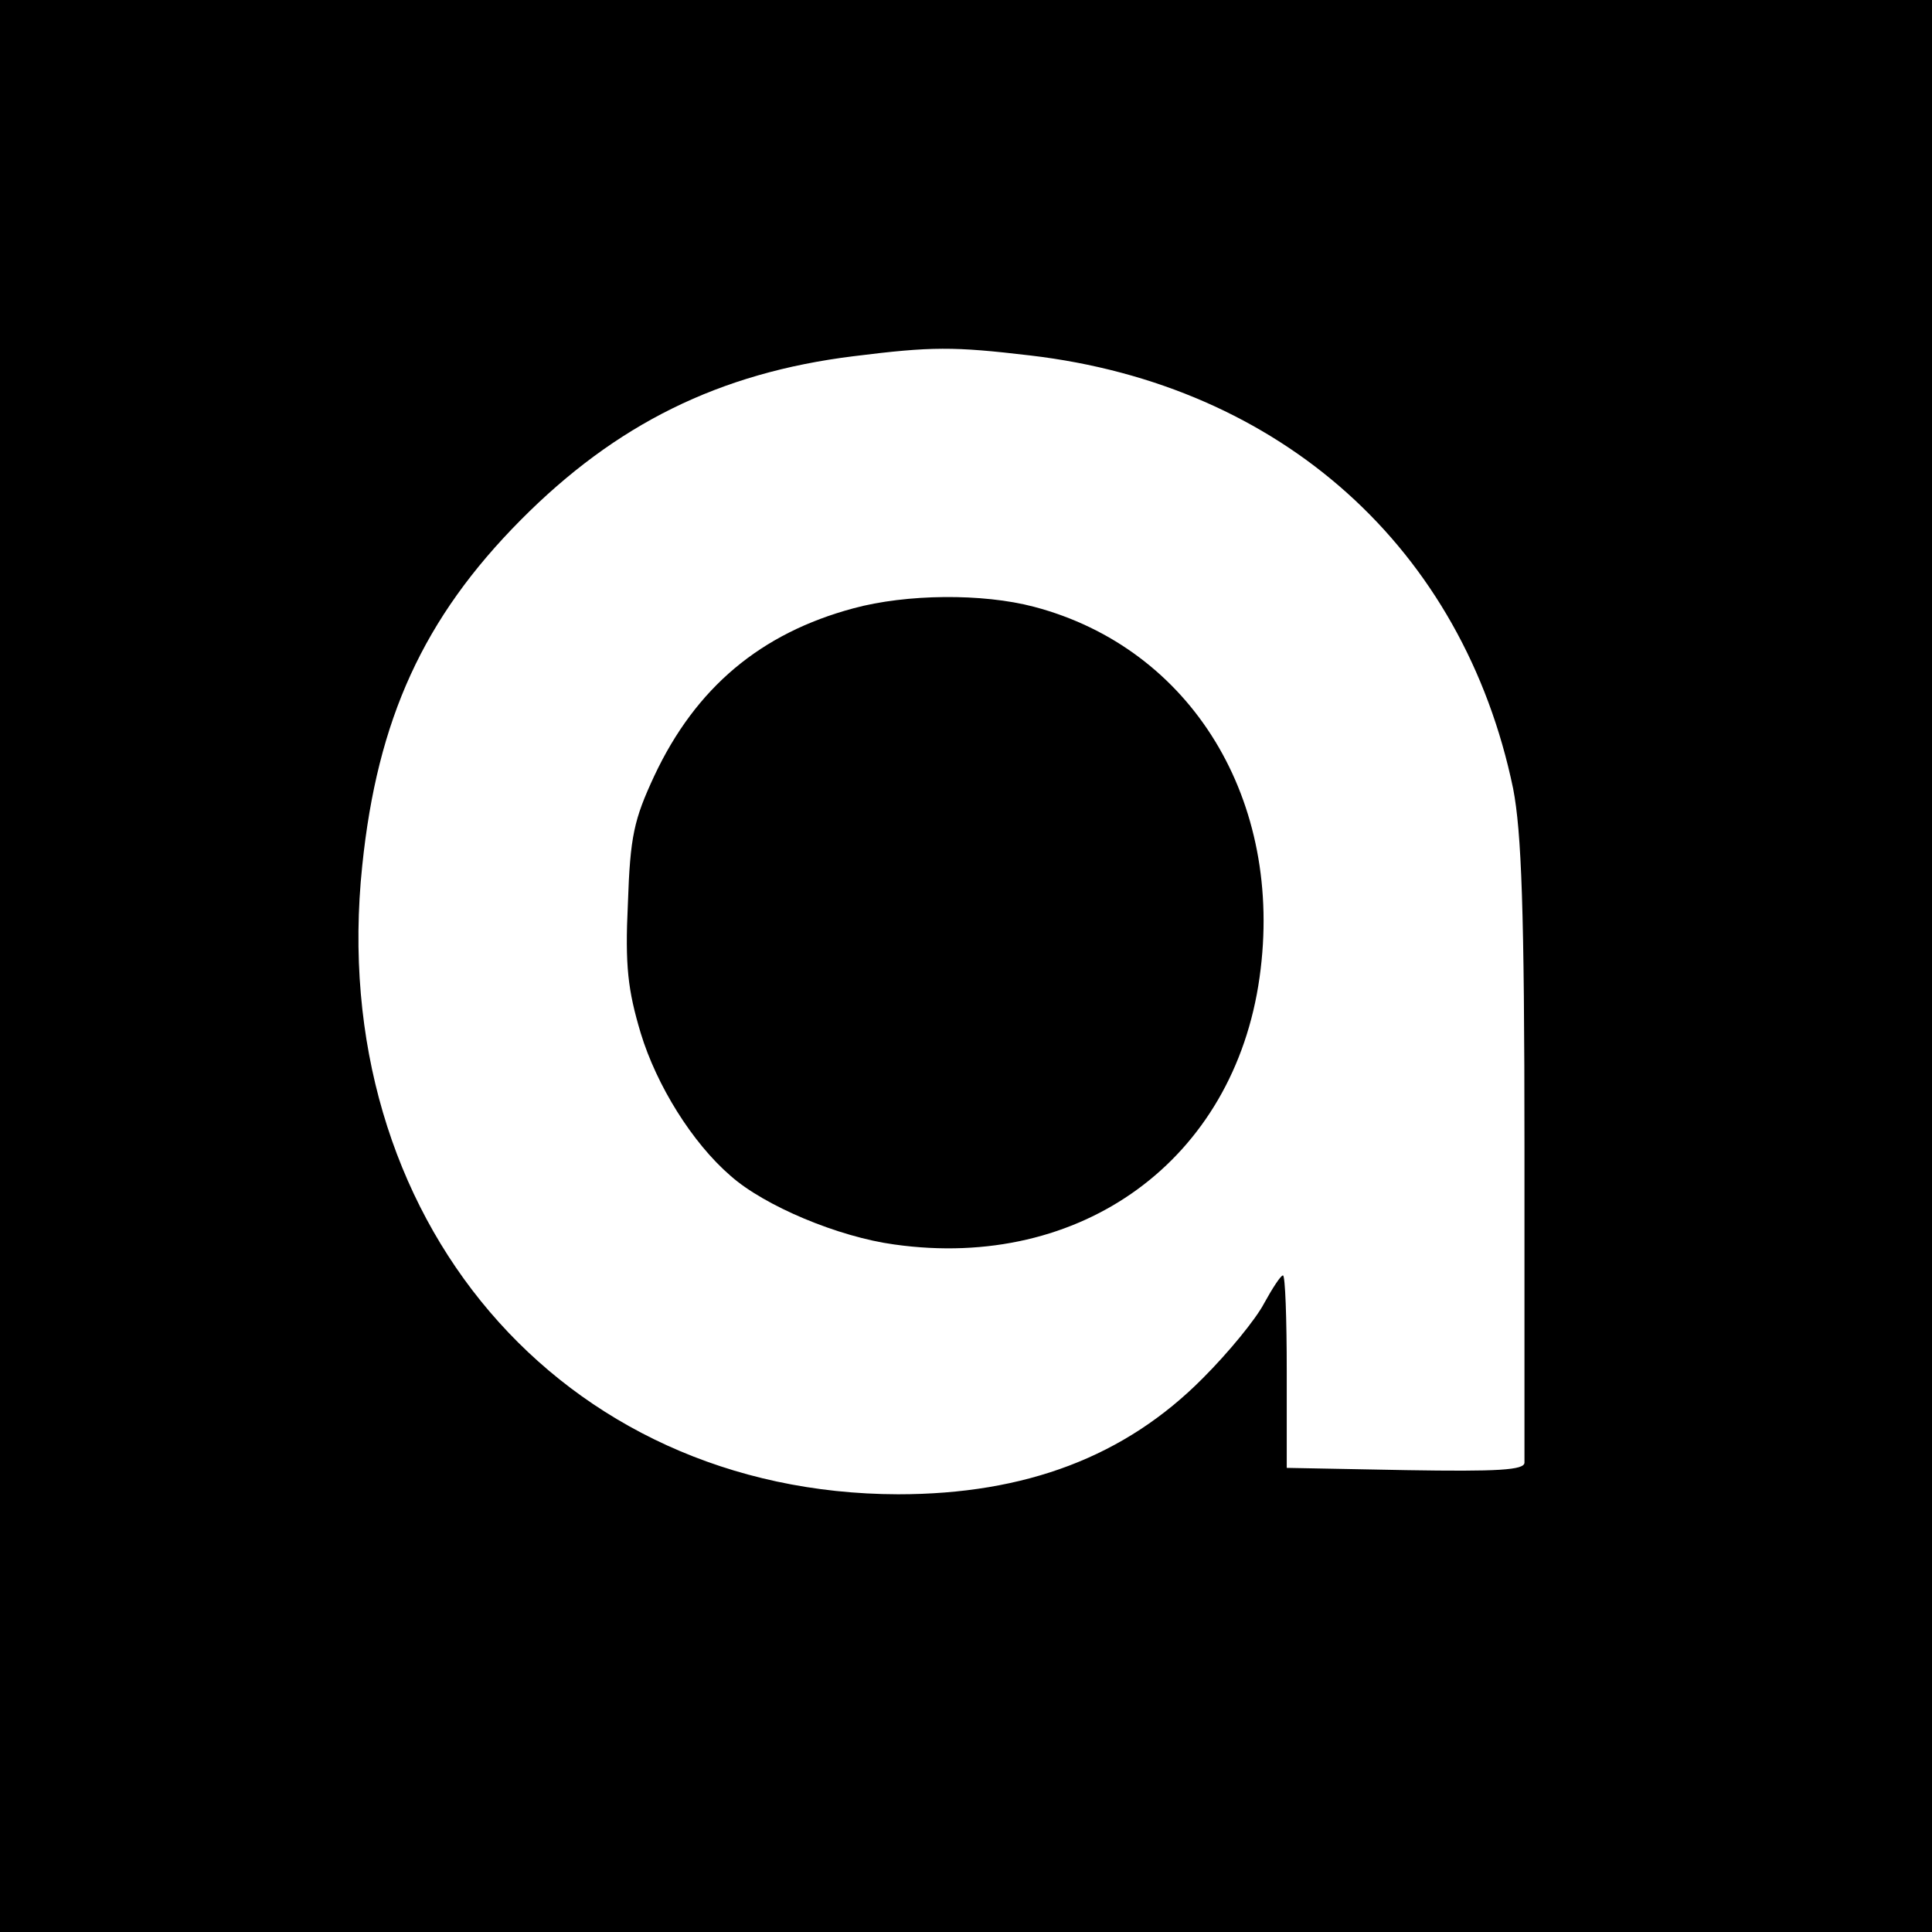
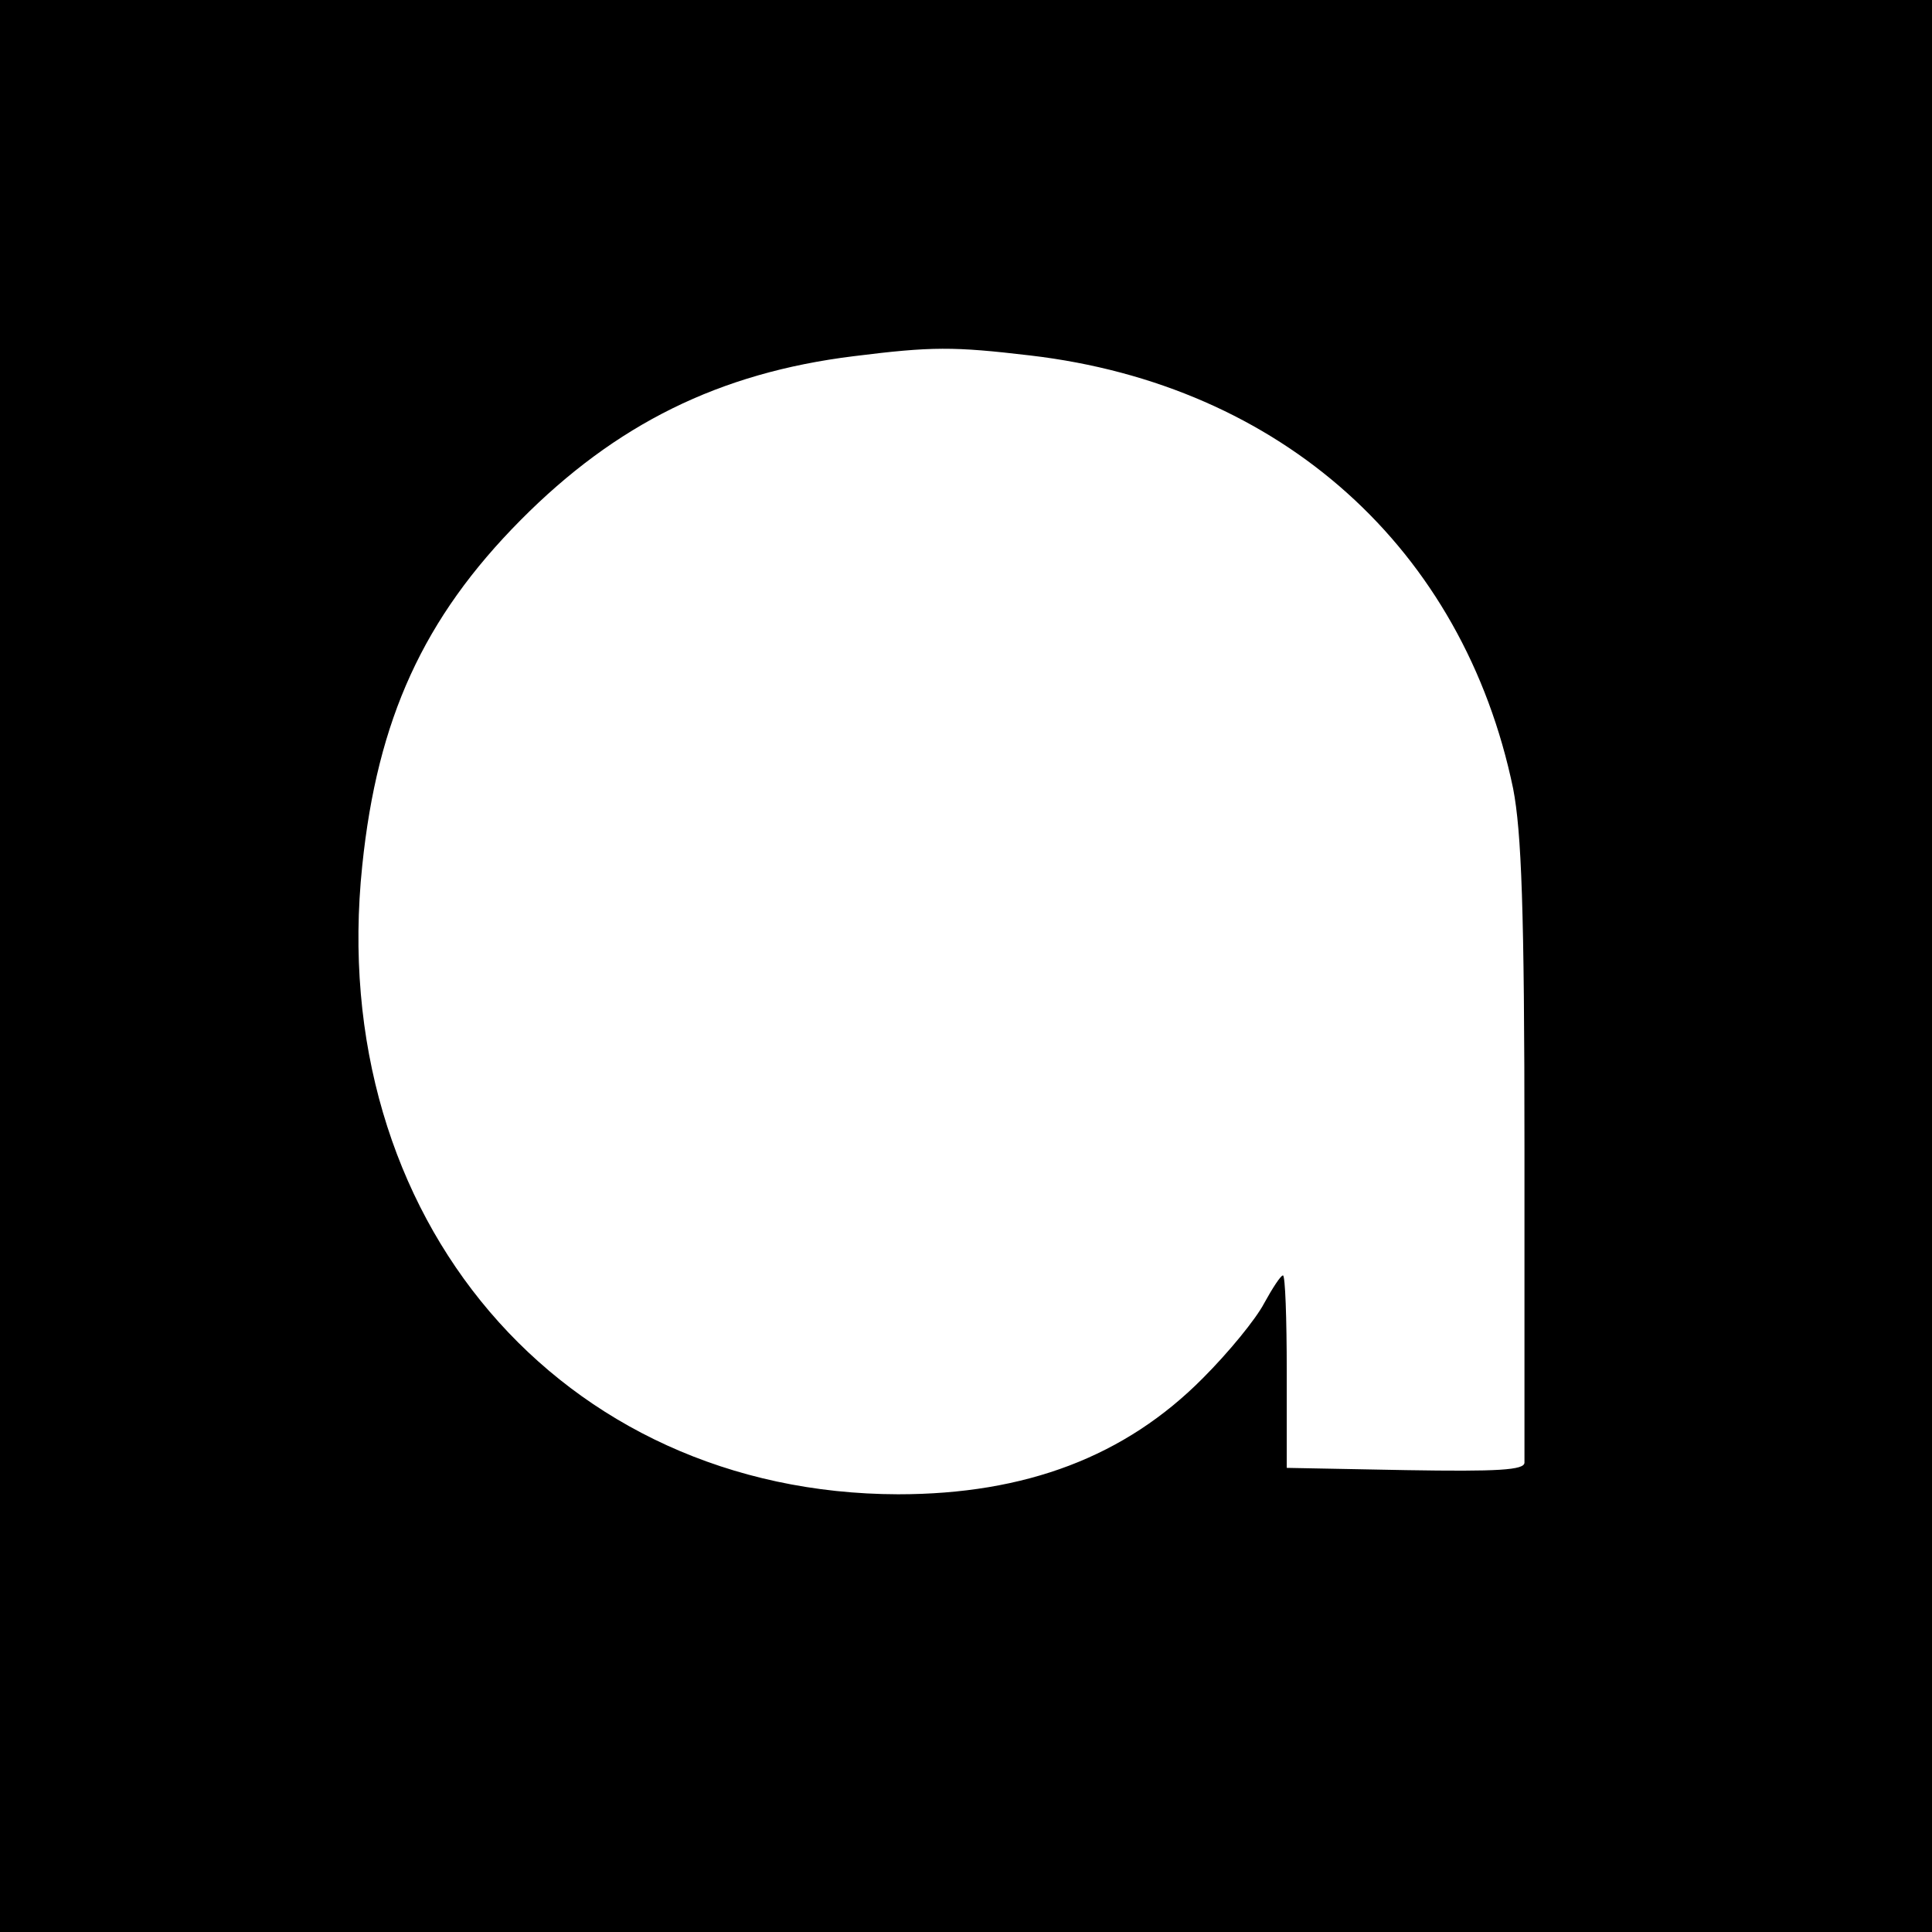
<svg xmlns="http://www.w3.org/2000/svg" height="256pt" viewBox="0 0 256 256" width="256pt">
  <path d="M0 128v128h256V0H0zm136.5-80.9c33.3 3.9 57.4 25.6 64 57.4 1.1 5.7 1.5 15.9 1.5 47.6v41.7c0 1-3.5 1.2-15.7 1l-15.8-.3v-12.8c0-7-.2-12.7-.5-12.7s-1.4 1.7-2.5 3.7c-1.1 2.1-4.7 6.5-8.1 9.9C149.1 193 135.9 198 119 198c-44.7-.1-75.9-36.6-71-83.3 2-19.4 8.1-32.8 21-45.8 12.6-12.7 26.3-19.5 44.1-21.7 10.4-1.3 13.2-1.3 23.4-.1z" />
-   <path d="M113.1 80.6c-12.3 3.3-20.9 10.5-26.4 22.2-2.7 5.8-3.2 8-3.5 16.9-.4 8.3 0 11.5 1.7 17.2 2.1 6.9 6.8 14.5 11.9 18.9 4.5 4 14.3 8.1 21.7 9.1 24.8 3.5 45-11.2 48.4-35.4 3.3-23.4-9-43.6-29.9-49.1-6.8-1.8-16.9-1.7-23.9.2z" />
</svg>